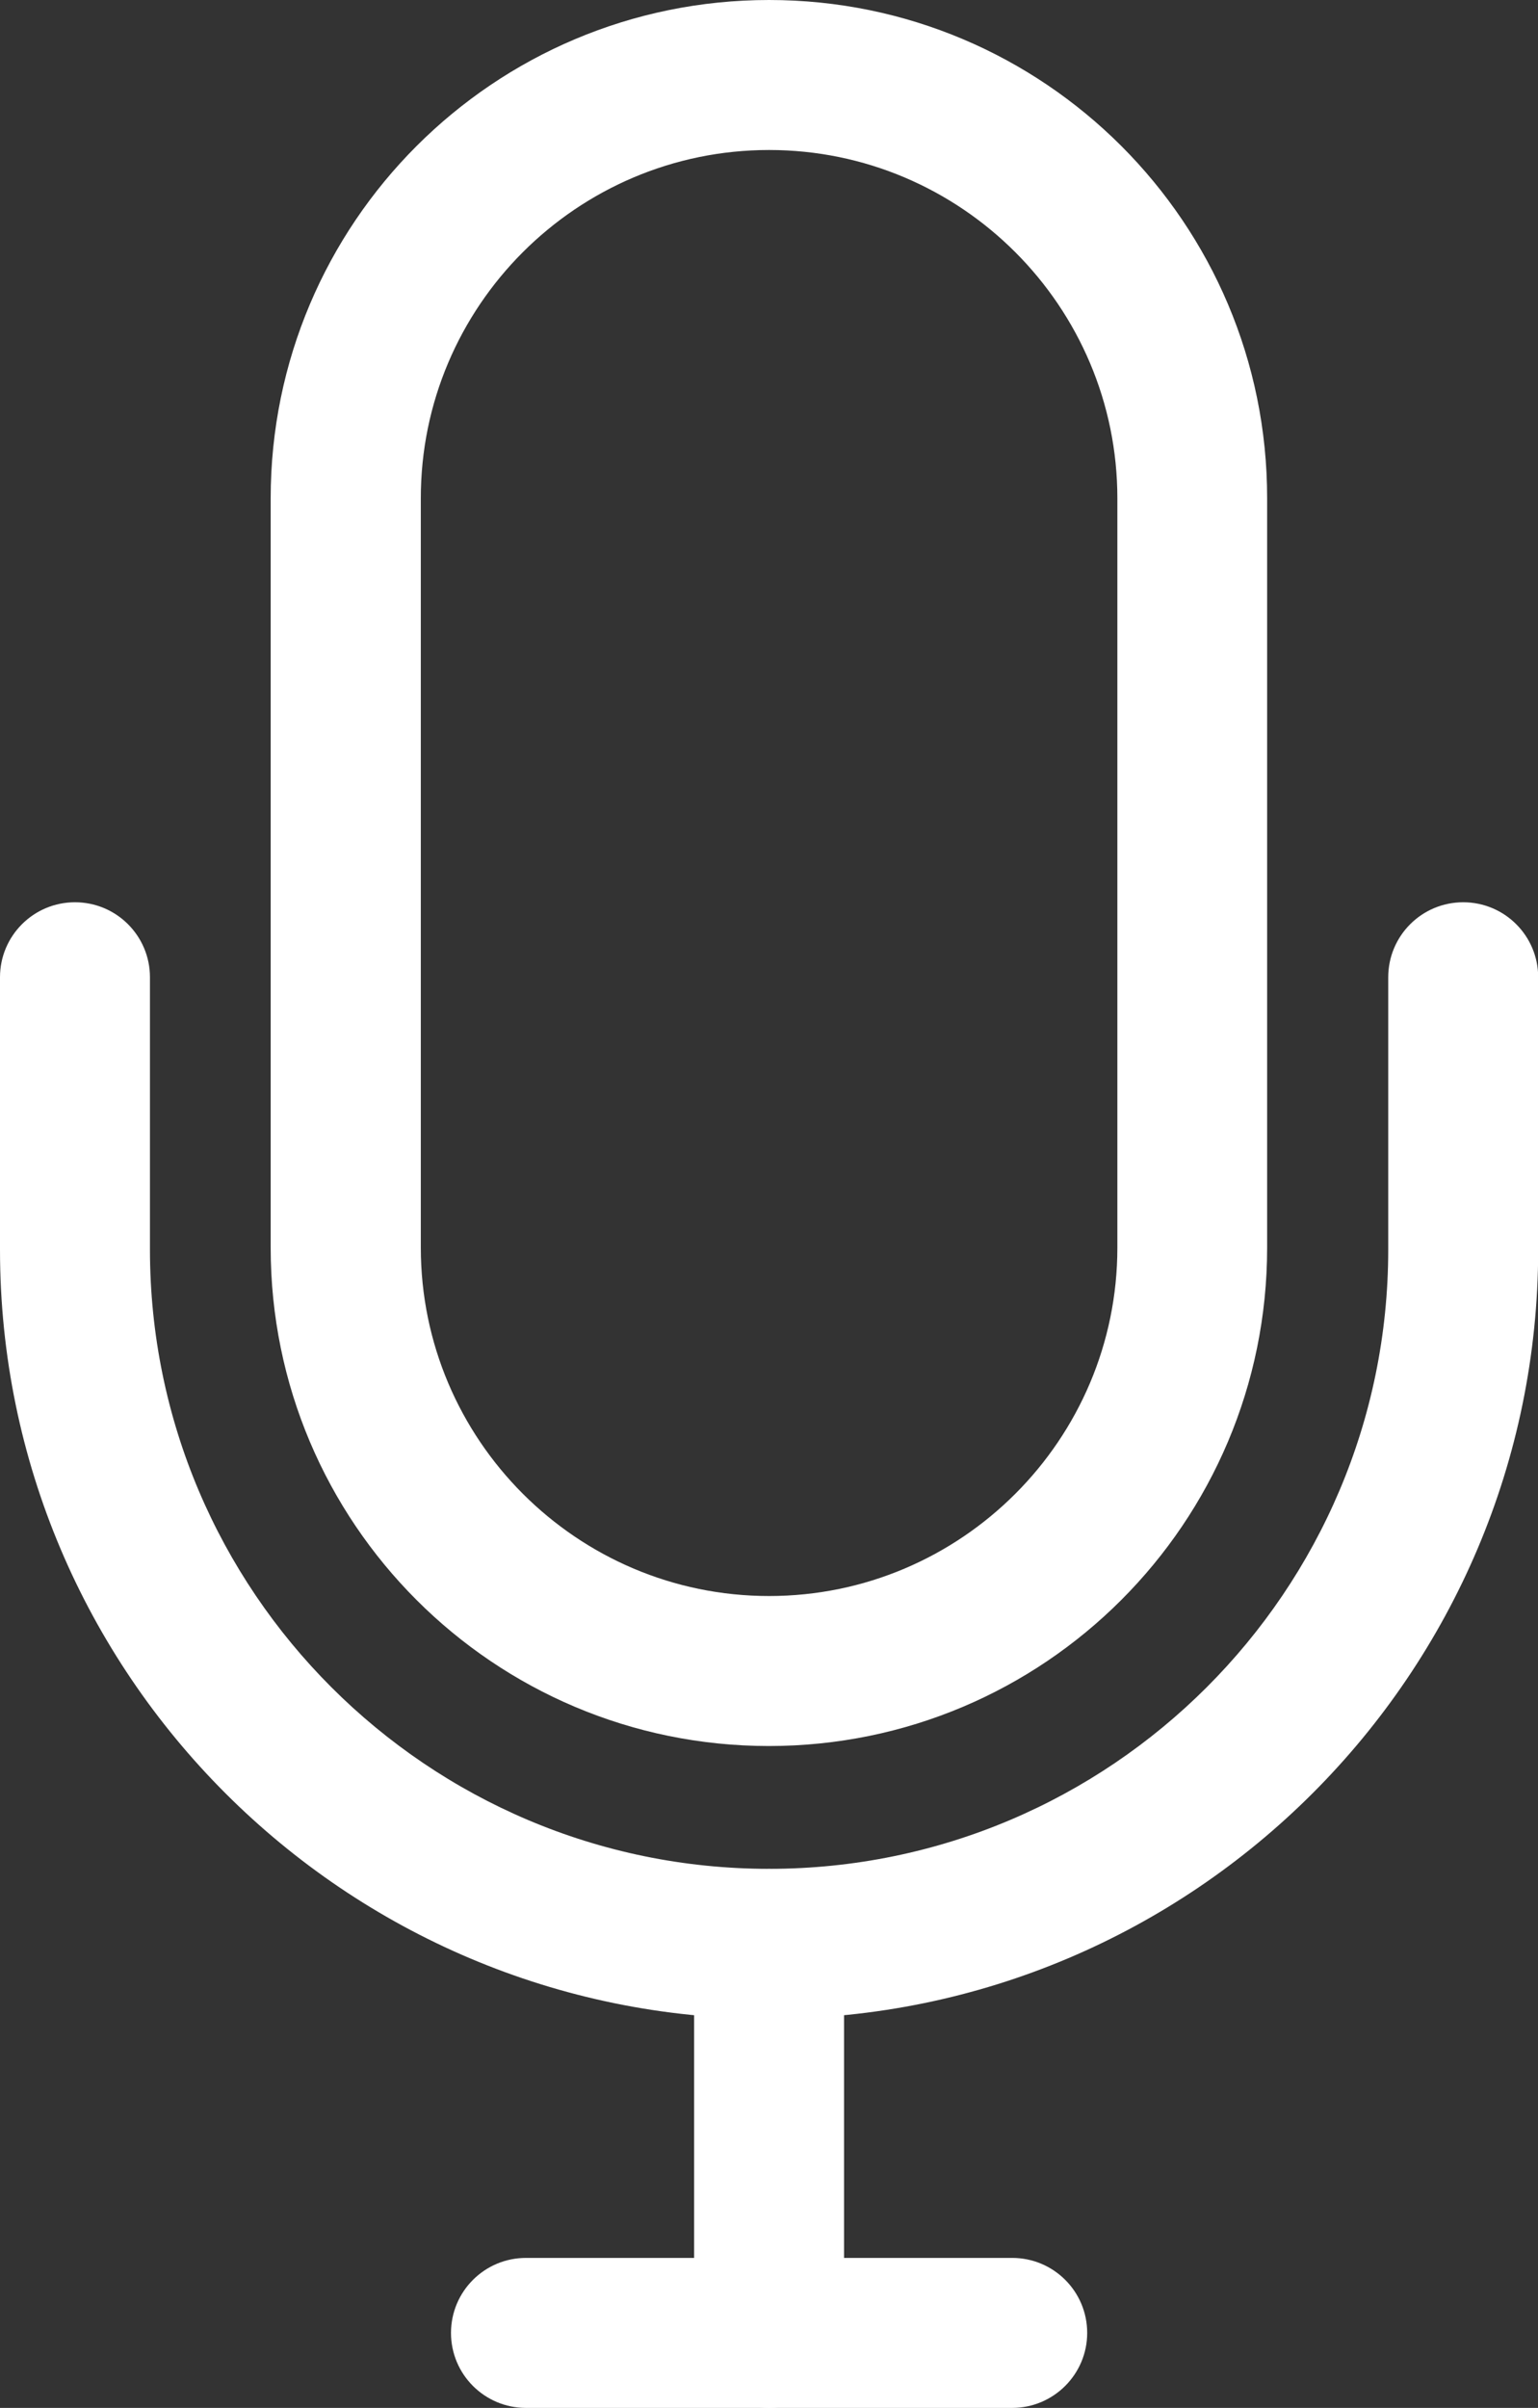
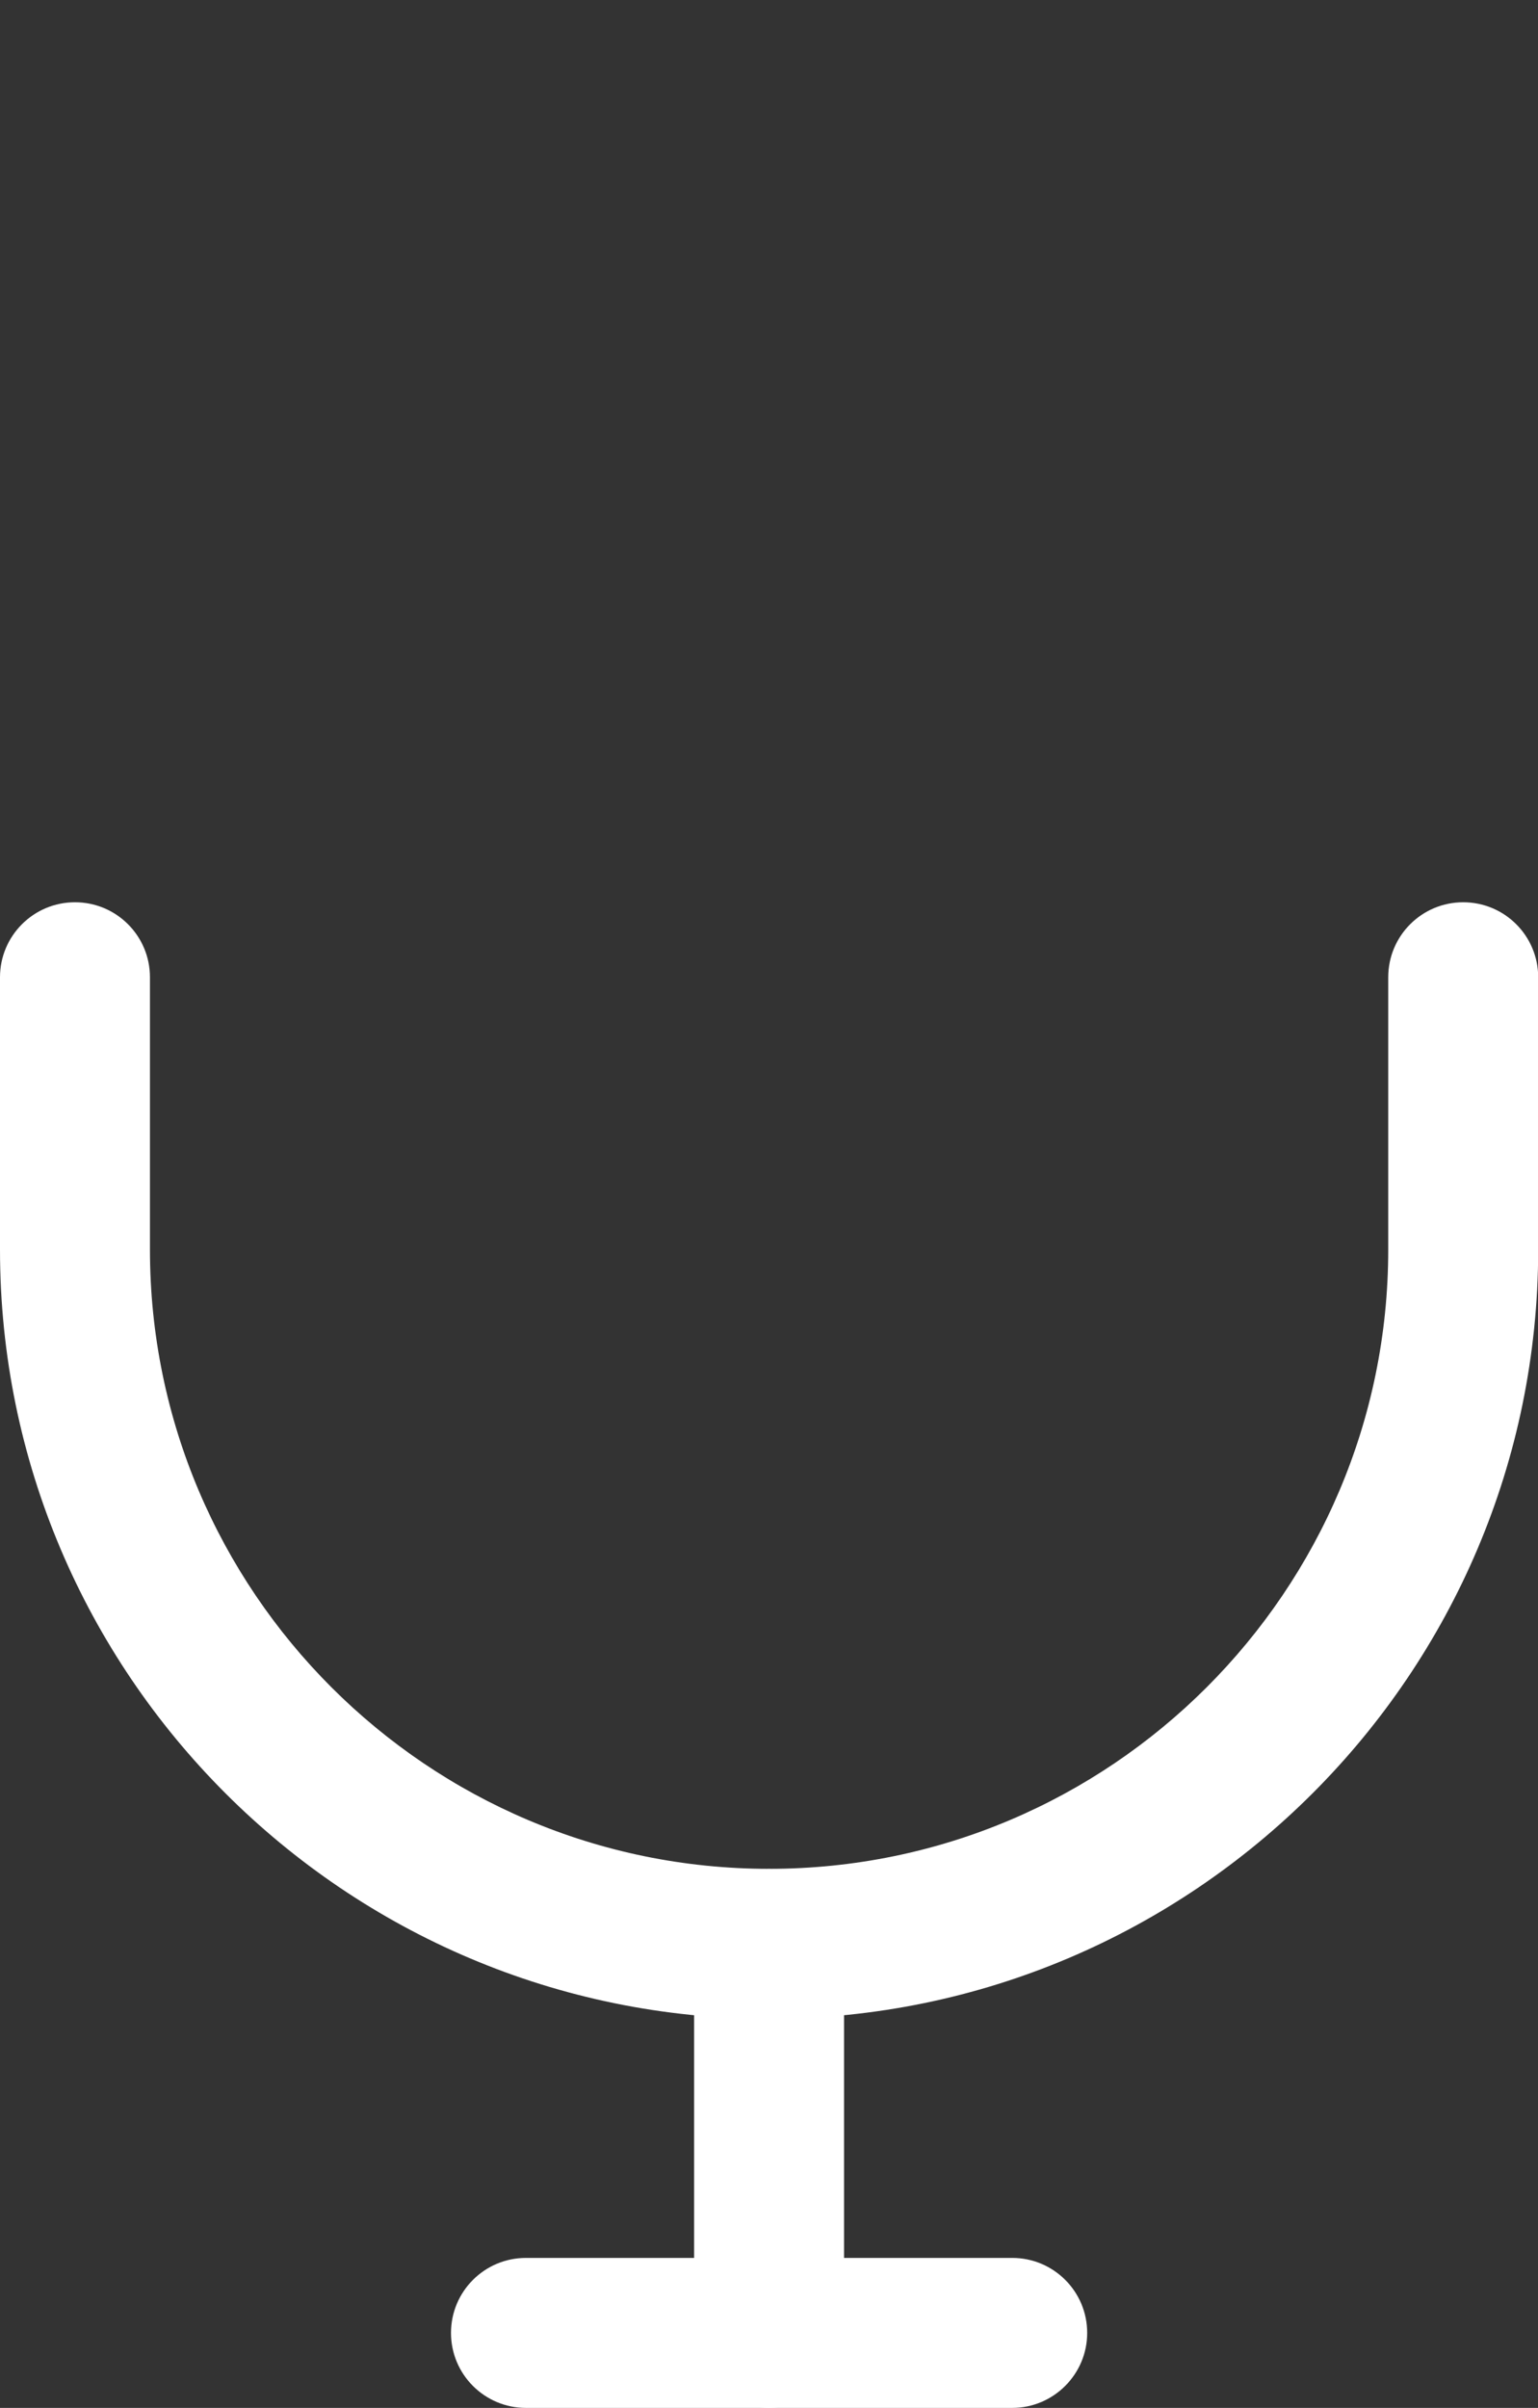
<svg xmlns="http://www.w3.org/2000/svg" version="1.1" id="레이어_1" x="0px" y="0px" viewBox="0 0 82.05 128.42" style="enable-background:new 0 0 82.05 128.42;" xml:space="preserve">
  <rect x="0" y="0" width="82.05" height="128.42" fill="#333333" stroke="none" />
  <style type="text/css">
	.st0{fill:#FFFFFF;}
</style>
  <g>
    <g>
      <g>
        <path class="st0" d="M41.03,107.67C18.4,107.67,0,89.27,0,66.65V52.12c0-2.21,1.79-4,4-4c2.21,0,4,1.79,4,4v14.53     c0,18.21,14.81,33.02,33.03,33.02c18.21,0,33.03-14.81,33.03-33.02V52.12c0-2.21,1.79-4,4-4c2.21,0,4,1.79,4,4v14.53     C82.05,89.27,63.65,107.67,41.03,107.67z" />
      </g>
      <g>
-         <path class="st0" d="M41.03,8c10.25,0,18.58,8.34,18.58,18.58v39.96c0,10.25-8.34,18.58-18.58,18.58     c-10.25,0-18.58-8.34-18.58-18.58V26.58C22.44,16.34,30.78,8,41.03,8 M41.03,0C26.34,0,14.44,11.9,14.44,26.58v39.96     c0,14.68,11.9,26.58,26.58,26.58c14.68,0,26.58-11.9,26.58-26.58V26.58C67.61,11.9,55.7,0,41.03,0L41.03,0z" />
-       </g>
+         </g>
      <g>
-         <path class="st0" d="M41.03,128.42c-2.21,0-4-1.79-4-4v-20.75c0-2.21,1.79-4,4-4c2.21,0,4,1.79,4,4v20.75     C45.03,126.63,43.23,128.42,41.03,128.42z" />
+         <path class="st0" d="M41.03,128.42c-2.21,0-4-1.79-4-4v-20.75c0-2.21,1.79-4,4-4c2.21,0,4,1.79,4,4v20.75     C45.03,126.63,43.23,128.42,41.03,128.42" />
      </g>
      <g>
        <path class="st0" d="M54,128.42H28.06c-2.21,0-4-1.79-4-4c0-2.21,1.79-4,4-4H54c2.21,0,4,1.79,4,4     C58,126.63,56.2,128.42,54,128.42z" />
      </g>
    </g>
  </g>
</svg>